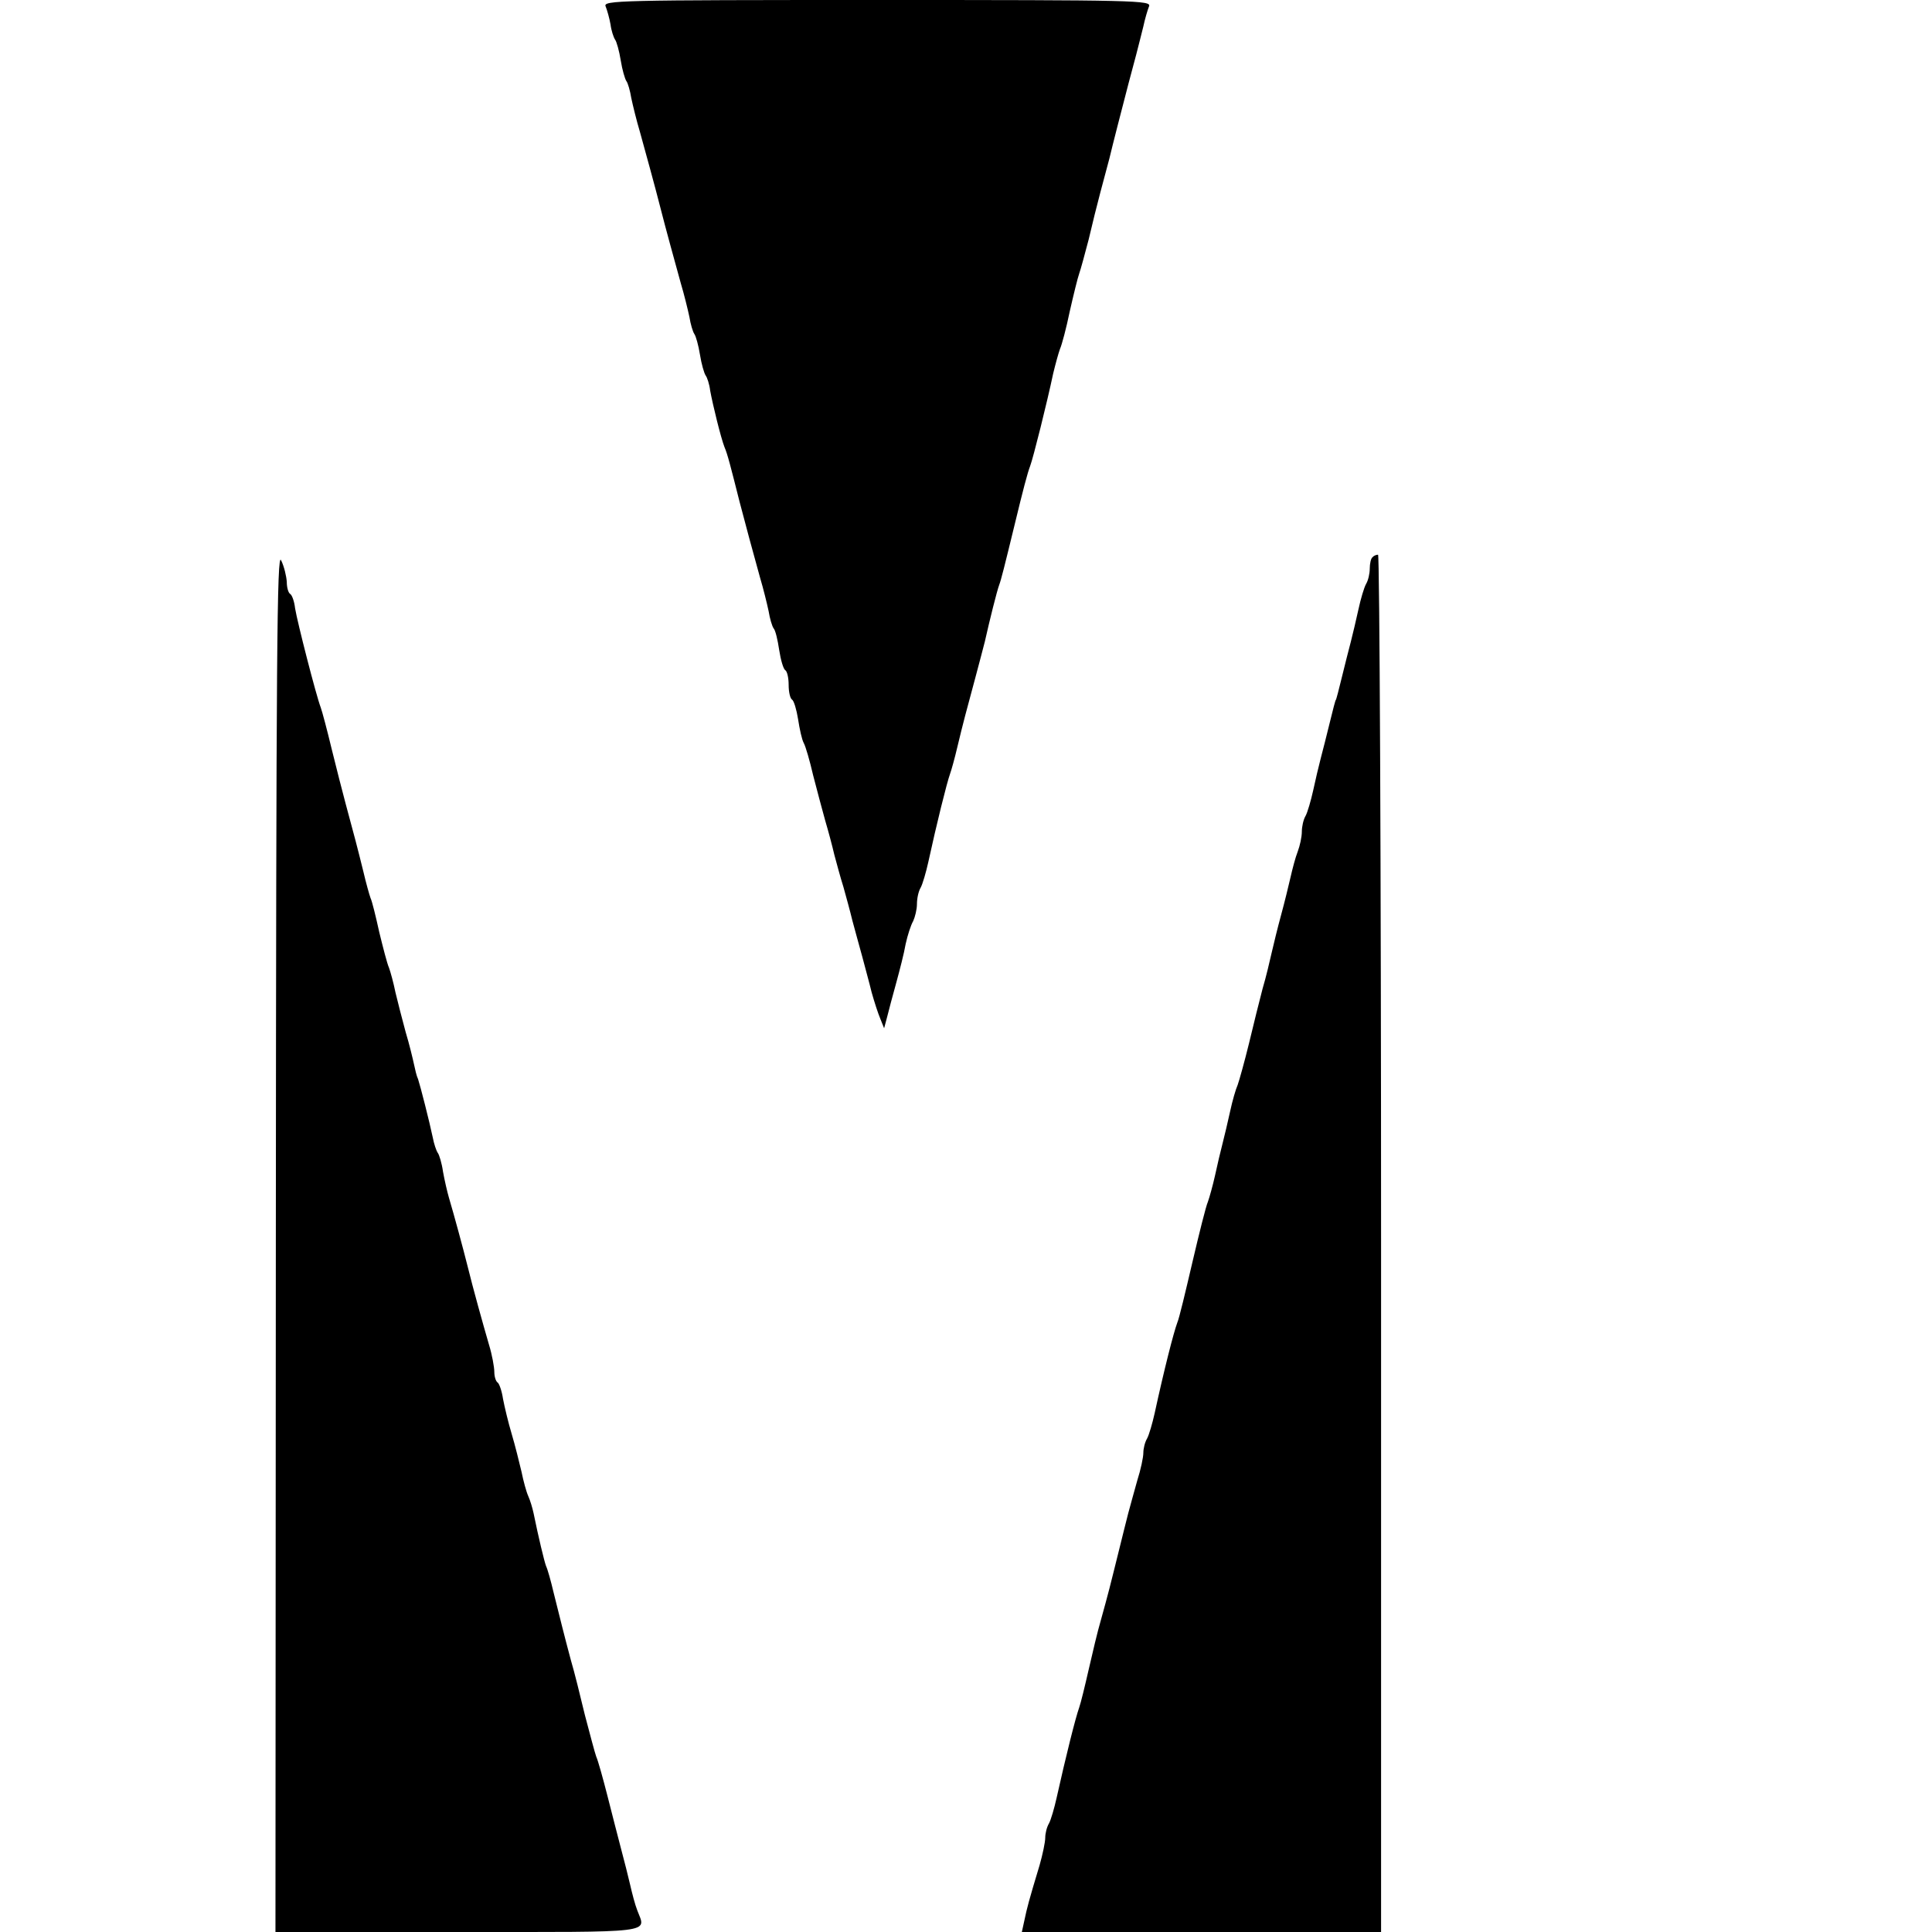
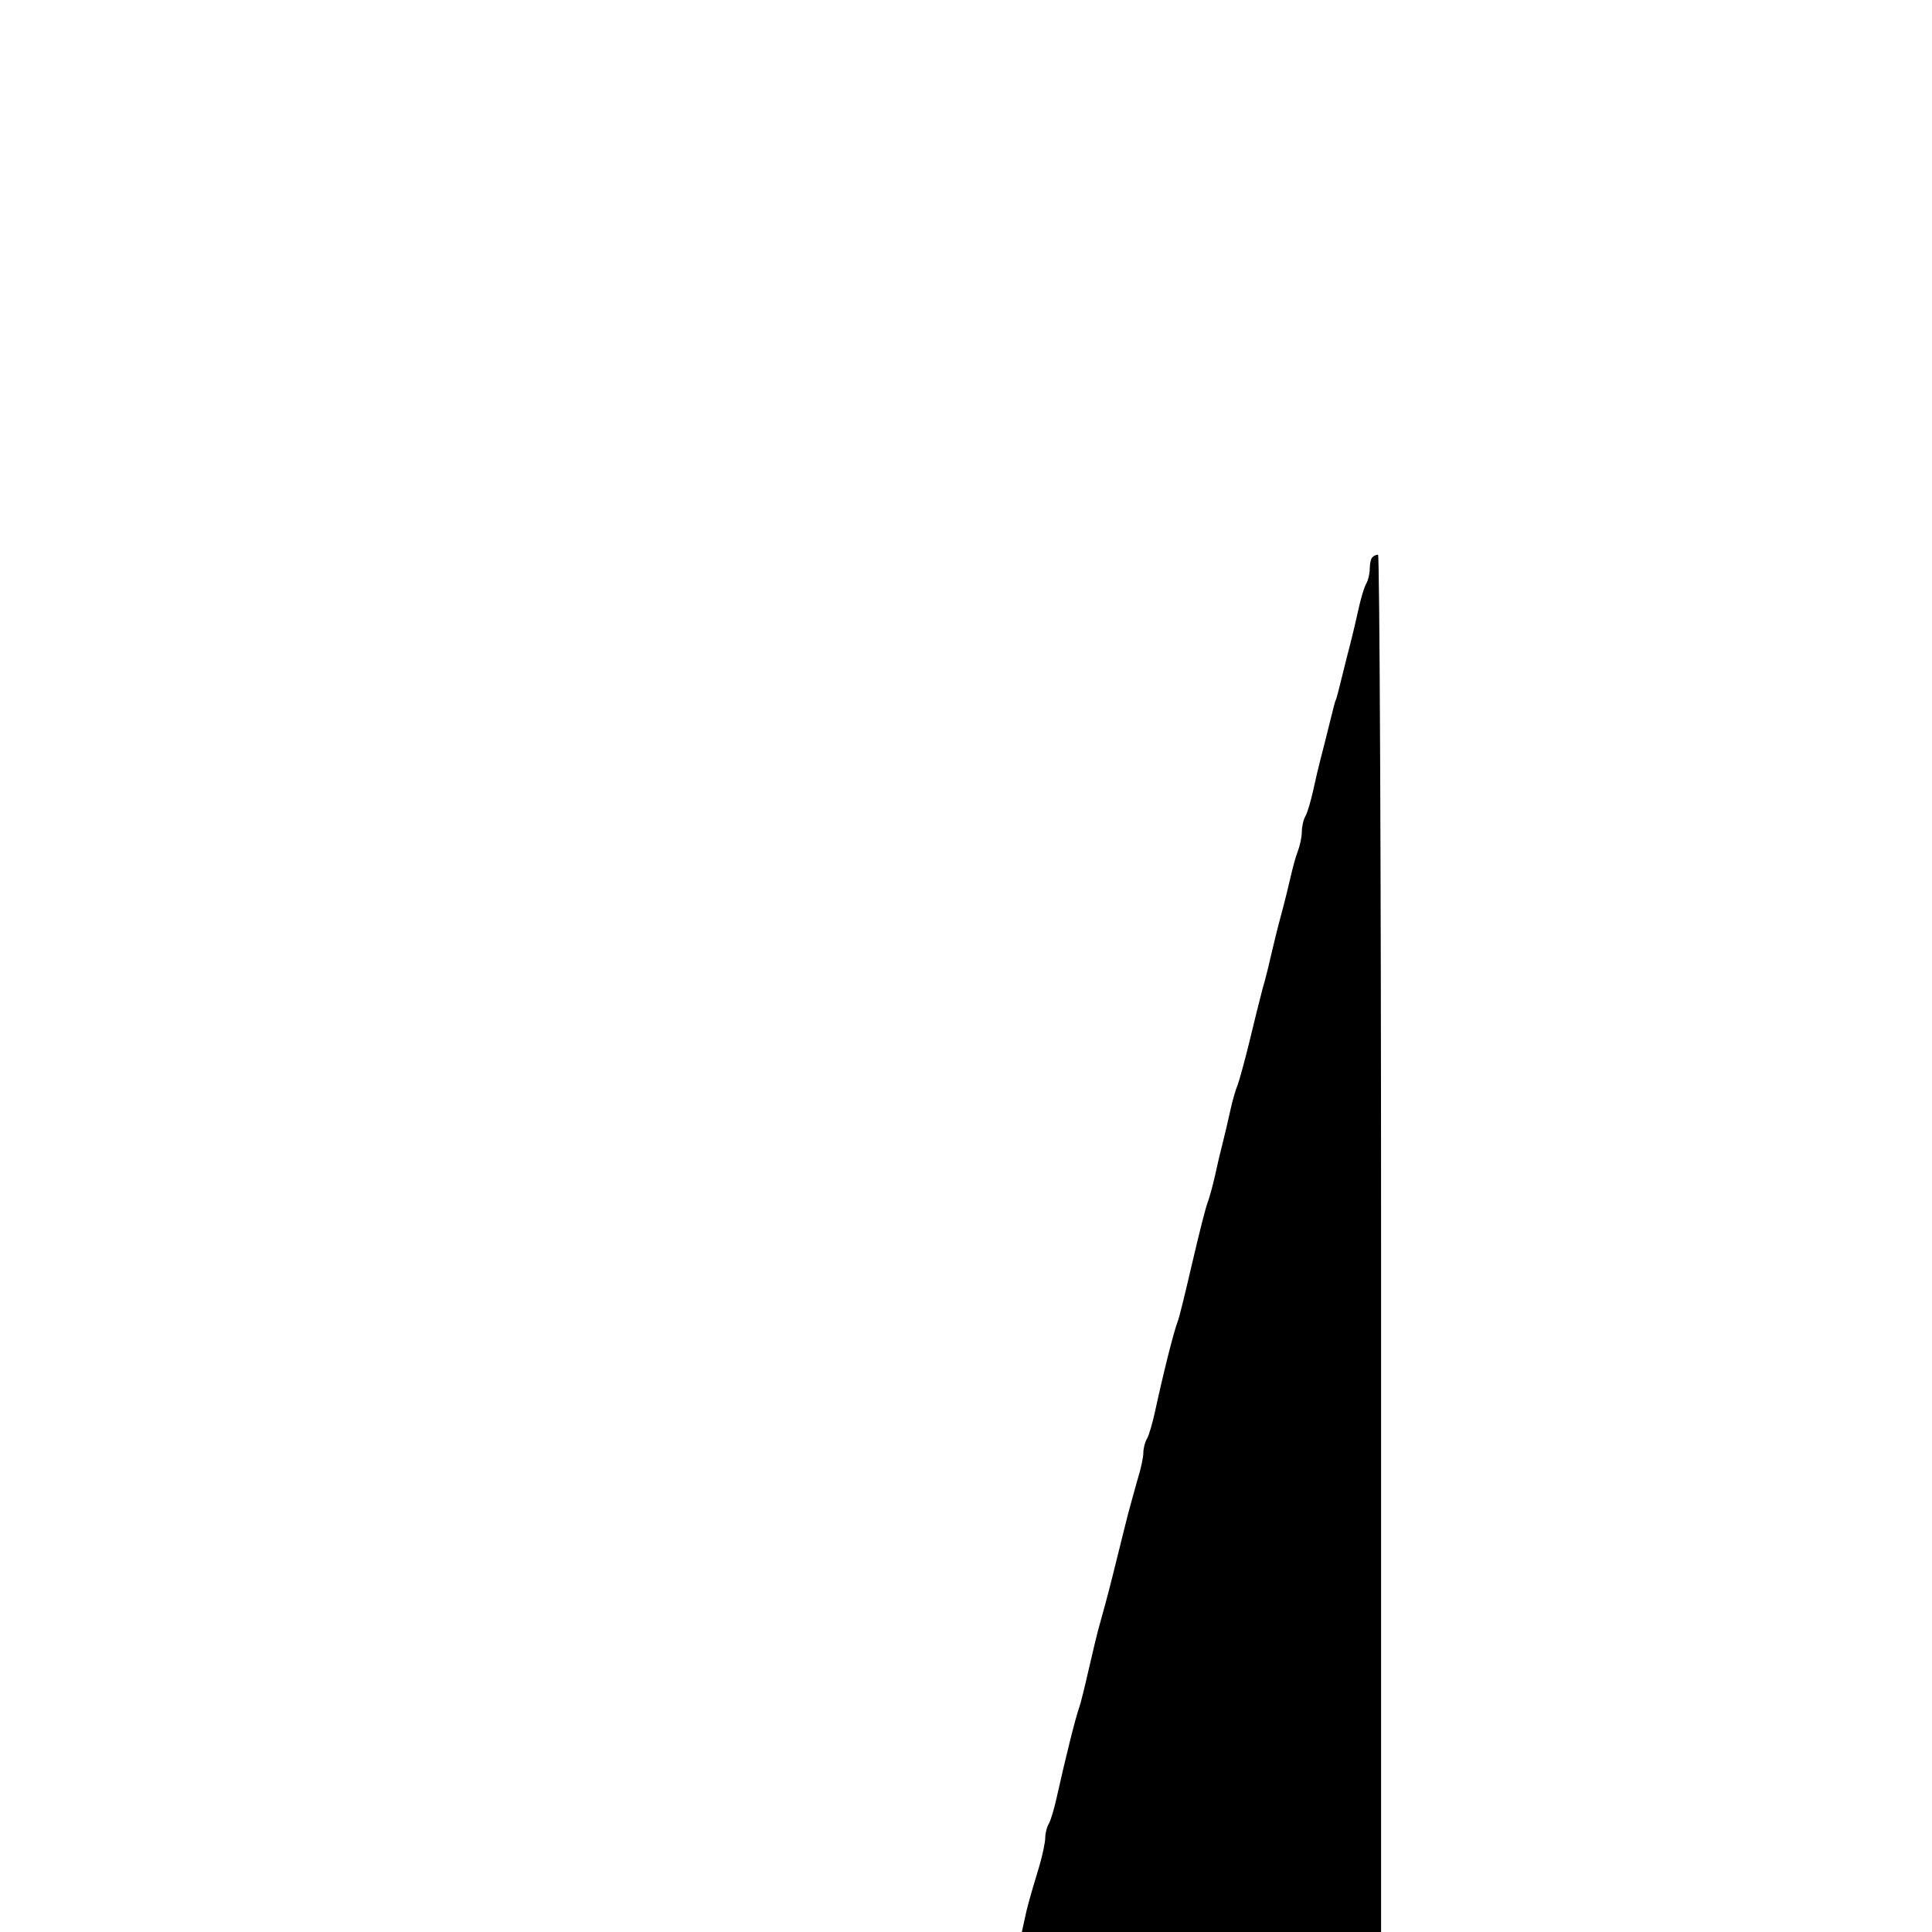
<svg xmlns="http://www.w3.org/2000/svg" version="1.0" width="512pt" height="512pt" viewBox="0 0 512 512" preserveAspectRatio="xMidYMid meet">
  <g transform="translate(0,512) scale(0.1,-0.1)" fill="#000000" stroke="none">
-     <path d="M1605 5103 c4 -10 10 -31 13 -48 2 -16 8 -34 12 -40 4 -5 11 -30 15 -55 4 -25 11 -49 15 -55 4 -5 10 -26 13 -45 4 -19 14 -60 23 -90 16 -58 39 -141 54 -200 15 -59 38 -142 54 -200 9 -30 19 -71 23 -90 3 -19 9 -39 13 -45 4 -5 11 -30 15 -55 4 -25 11 -49 15 -55 4 -5 10 -23 12 -40 7 -38 28 -124 38 -150 8 -18 17 -54 40 -145 14 -54 37 -139 54 -200 9 -30 19 -71 23 -90 3 -19 9 -39 13 -45 5 -5 11 -31 15 -58 4 -26 11 -50 16 -53 5 -3 9 -20 9 -39 0 -19 4 -36 9 -39 5 -3 12 -27 16 -52 4 -26 10 -54 15 -63 5 -9 16 -47 25 -86 10 -38 24 -92 32 -120 8 -27 19 -68 24 -90 6 -22 16 -60 24 -85 7 -25 18 -65 24 -90 7 -25 18 -67 26 -95 7 -27 19 -70 25 -95 7 -25 17 -56 23 -70 l10 -25 8 30 c4 17 15 57 24 90 9 33 21 79 25 103 5 23 14 51 20 61 5 11 10 31 10 45 0 15 4 34 10 44 5 9 14 40 20 67 22 101 49 210 58 235 3 8 12 40 19 70 15 63 25 100 48 185 9 33 20 76 25 95 13 58 32 134 38 150 5 13 14 49 41 160 22 91 34 137 41 155 8 21 45 169 61 245 6 25 14 54 18 65 5 11 17 56 26 100 10 44 21 89 25 100 4 11 15 52 25 90 9 39 23 95 31 125 8 30 19 71 24 90 8 34 33 131 51 200 5 19 14 53 20 75 6 22 14 56 19 75 4 19 11 43 15 53 7 16 -31 17 -720 17 -689 0 -727 -1 -720 -17z" />
-     <path d="M731 1833 l-1 -1833 485 0 c529 0 497 -4 474 57 -6 15 -14 46 -19 68 -5 22 -16 65 -24 95 -8 30 -24 93 -36 140 -12 47 -25 94 -30 105 -4 11 -17 61 -30 110 -12 50 -28 115 -37 145 -18 67 -28 108 -46 180 -7 30 -16 62 -20 70 -5 14 -20 76 -33 140 -3 14 -9 34 -14 45 -5 11 -13 40 -18 65 -6 25 -17 70 -26 100 -9 30 -19 72 -23 93 -3 21 -10 40 -14 43 -5 3 -9 16 -9 28 0 13 -6 46 -14 72 -16 55 -42 148 -57 209 -11 44 -35 133 -49 180 -5 17 -12 48 -16 70 -3 22 -10 45 -14 50 -4 6 -10 24 -13 40 -9 43 -33 137 -39 155 -4 8 -8 26 -11 40 -3 14 -12 52 -22 85 -9 33 -21 80 -27 105 -5 25 -13 54 -17 65 -5 11 -16 54 -26 95 -9 41 -19 82 -23 90 -3 8 -12 40 -19 70 -15 61 -25 99 -47 180 -8 30 -25 96 -37 145 -12 50 -25 99 -29 110 -12 31 -62 226 -68 263 -2 18 -8 35 -13 38 -5 3 -9 17 -9 32 -1 15 -7 41 -15 57 -11 26 -13 -240 -14 -1802z" />
    <path d="M3637 3643 c-4 -3 -7 -17 -7 -30 0 -13 -4 -31 -10 -41 -5 -9 -14 -39 -20 -67 -6 -27 -15 -66 -20 -85 -5 -19 -16 -62 -24 -95 -8 -33 -15 -60 -16 -60 -1 0 -8 -27 -16 -60 -8 -33 -19 -76 -24 -95 -5 -19 -14 -57 -20 -85 -6 -27 -15 -58 -20 -67 -6 -10 -10 -29 -10 -42 0 -14 -5 -37 -11 -53 -6 -15 -14 -46 -19 -68 -5 -22 -16 -67 -25 -100 -9 -33 -20 -78 -25 -100 -5 -22 -15 -65 -24 -95 -8 -30 -24 -95 -36 -145 -12 -49 -26 -99 -30 -110 -5 -11 -14 -42 -20 -70 -6 -27 -15 -66 -20 -85 -5 -19 -14 -57 -20 -85 -6 -27 -15 -59 -19 -70 -5 -11 -23 -83 -41 -160 -18 -77 -35 -149 -40 -160 -10 -27 -35 -125 -60 -240 -6 -27 -15 -58 -20 -67 -6 -10 -10 -27 -10 -38 0 -12 -7 -45 -16 -73 -8 -29 -19 -68 -24 -87 -5 -19 -16 -64 -25 -100 -9 -36 -20 -81 -25 -100 -5 -19 -15 -57 -23 -85 -8 -27 -22 -86 -32 -130 -10 -44 -21 -89 -25 -100 -10 -28 -35 -128 -60 -240 -6 -27 -15 -58 -20 -67 -6 -10 -10 -27 -10 -38 0 -12 -7 -45 -15 -73 -29 -96 -33 -112 -40 -145 l-7 -32 476 0 476 0 0 1825 c0 1004 -4 1825 -8 1825 -5 0 -12 -3 -15 -7z" />
  </g>
</svg>